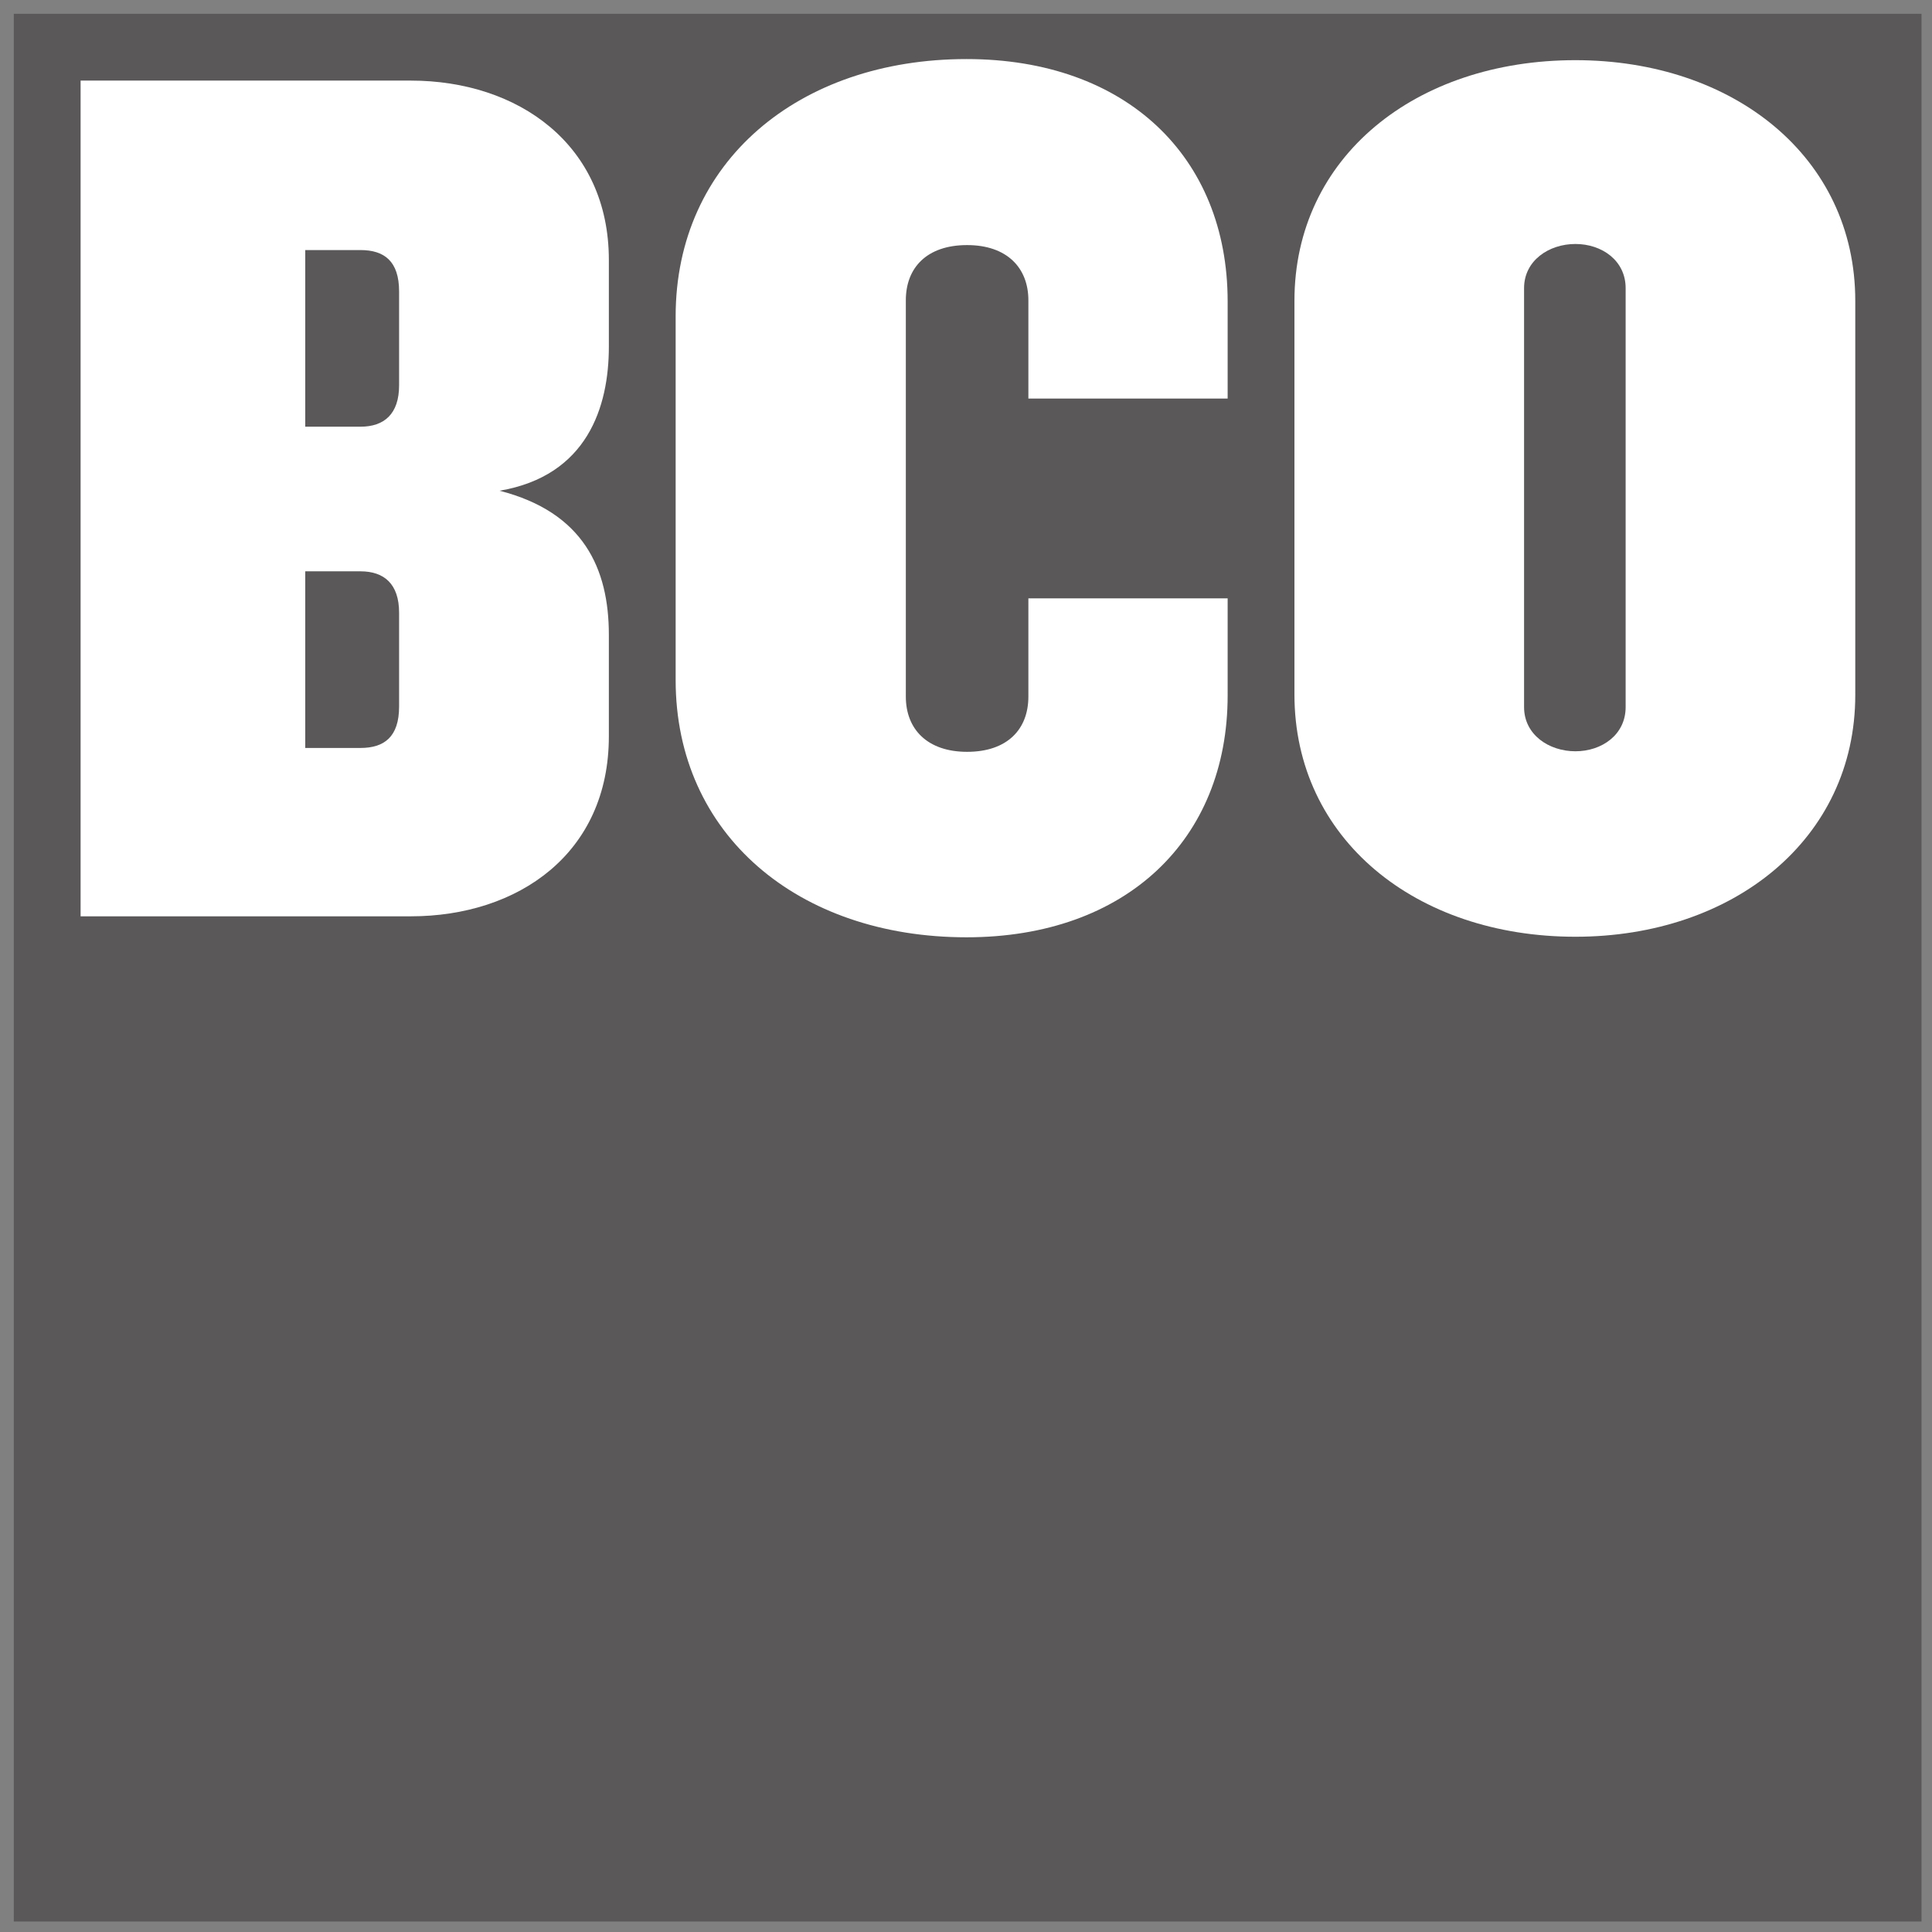
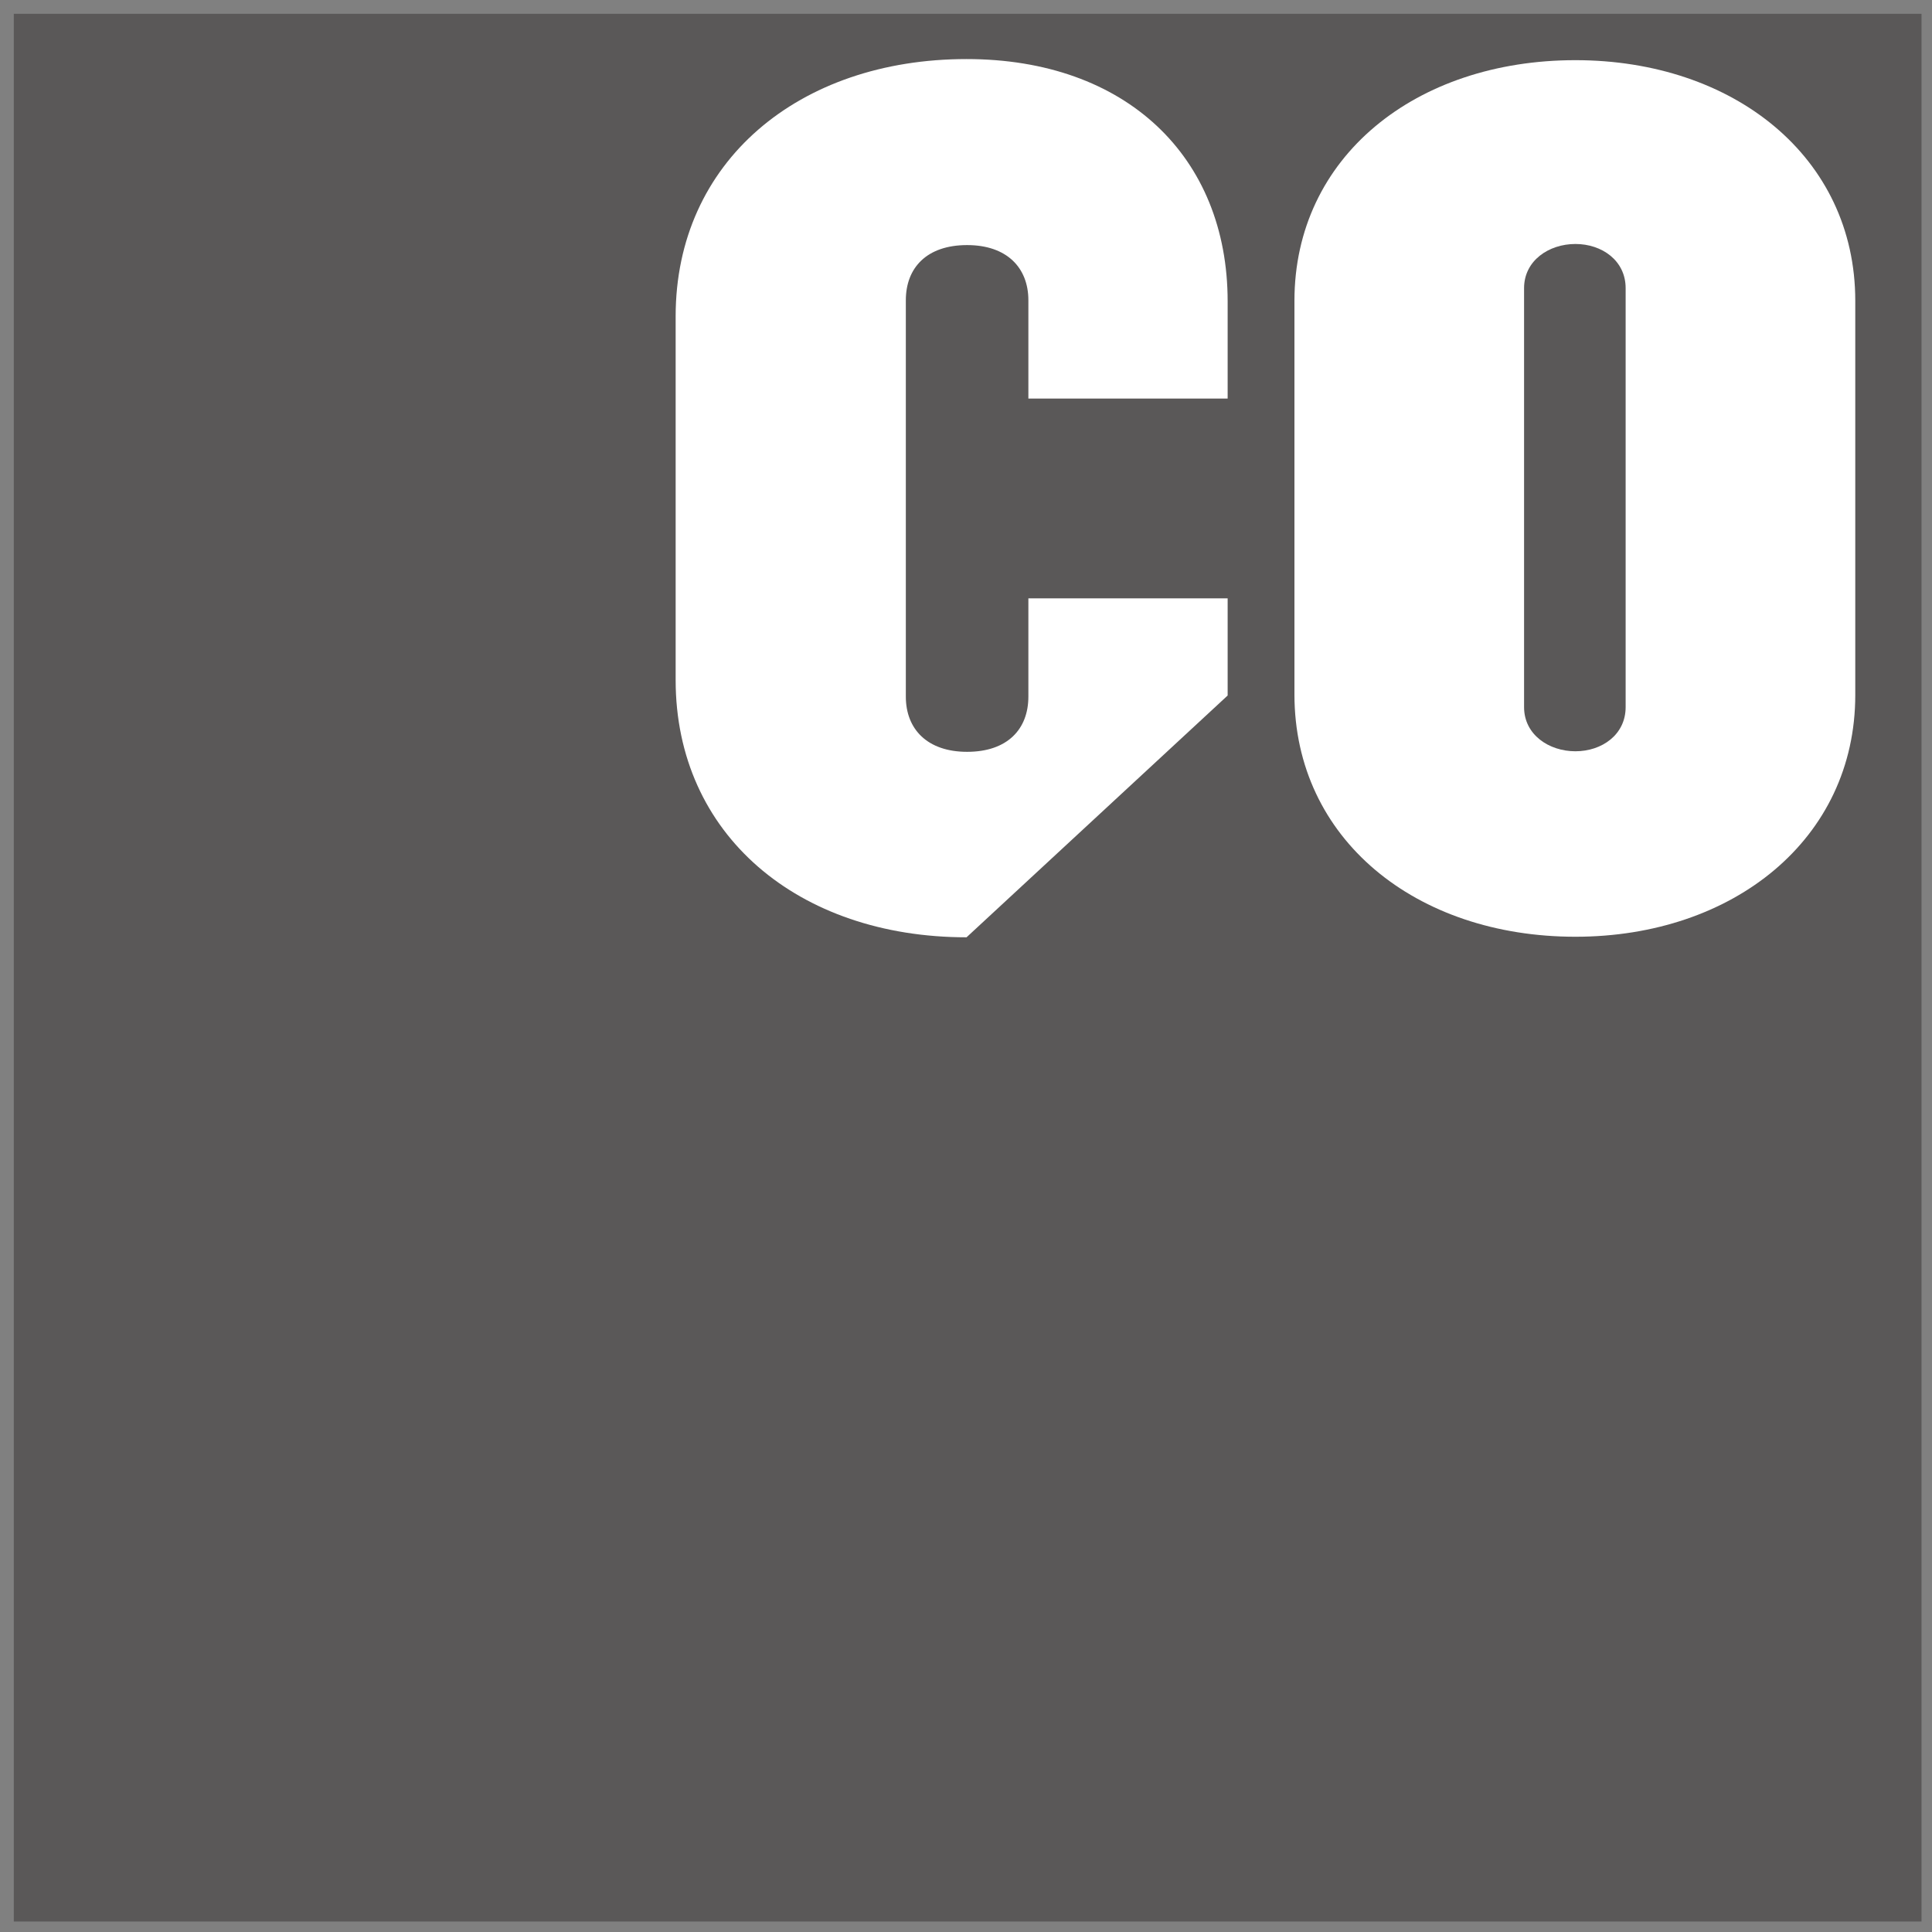
<svg xmlns="http://www.w3.org/2000/svg" xmlns:xlink="http://www.w3.org/1999/xlink" version="1.1" id="Layer_1" x="0px" y="0px" viewBox="0 0 350 350" style="enable-background:new 0 0 350 350;" xml:space="preserve">
  <rect x="0" y="0" width="350" height="350" fill="#808080" stroke="none" />
  <style type="text/css">
	.st0{fill:#5A5858;}
	.st1{clip-path:url(#SVGID_00000121968328530562860550000015341863858374847114_);fill:#FFFFFF;}
</style>
  <g>
    <rect x="2.5" y="2.5" class="st0" width="345.6" height="345.6" />
    <g>
      <defs>
        <rect id="SVGID_1_" x="2.1" y="2.3" width="346.2" height="346.2" />
      </defs>
      <clipPath id="SVGID_00000046325123386677791150000001175487545675035321_">
        <use xlink:href="#SVGID_1_" style="overflow:visible;" />
      </clipPath>
-       <path style="clip-path:url(#SVGID_00000046325123386677791150000001175487545675035321_);fill:#FFFFFF;" d="M175.1,169.8    c-30.5,0-52.7-18.6-52.7-46.6V57.3c0-28,22.3-46.6,52.7-46.6c28.9,0,47.3,17.7,47.3,43.9v17.6h-36.1V54.4c0-5.9-3.9-10-11.1-10    c-7.3,0-11.1,4.1-11.1,10v71.8c0,5.9,3.9,10,11.1,10c7.3,0,11.1-4.1,11.1-10v-17.8h36.1V126C222.4,152.1,204,169.8,175.1,169.8" />
+       <path style="clip-path:url(#SVGID_00000046325123386677791150000001175487545675035321_);fill:#FFFFFF;" d="M175.1,169.8    c-30.5,0-52.7-18.6-52.7-46.6V57.3c0-28,22.3-46.6,52.7-46.6c28.9,0,47.3,17.7,47.3,43.9v17.6h-36.1V54.4c0-5.9-3.9-10-11.1-10    c-7.3,0-11.1,4.1-11.1,10v71.8c0,5.9,3.9,10,11.1,10c7.3,0,11.1-4.1,11.1-10v-17.8h36.1V126" />
      <path style="clip-path:url(#SVGID_00000046325123386677791150000001175487545675035321_);fill:#FFFFFF;" d="M285.4,169.7    c-28.9,0-50.9-17.7-50.9-43.9V54.5c0-26.1,22-43.6,50.9-43.6c28.6,0,50.7,17.5,50.7,43.6v71.4C336.1,152,314,169.7,285.4,169.7     M294.5,52.2c0-5-4.3-8-9.1-8c-4.8,0-9.3,3-9.3,8v75.9c0,5,4.5,8,9.3,8c4.8,0,9.1-3,9.1-8V52.2z" />
-       <path style="clip-path:url(#SVGID_00000046325123386677791150000001175487545675035321_);fill:#FFFFFF;" d="M74.4,166H14.6V14.6    h59.8c19.5,0,35.9,11.6,35.9,32.5v15.7c0,10.9-3.9,23.4-19.8,26.1c15.2,3.9,19.8,14.1,19.8,26.1v18.4    C110.3,154.6,93.9,166,74.4,166 M72.3,52.8c0-5.5-2.7-7.5-7-7.5h-10v32h10c4.3,0,7-2.3,7-7.5V52.8z M72.3,111c0-5.2-2.7-7.5-7-7.5    h-10v32h10c4.3,0,7-2,7-7.5V111z" />
    </g>
  </g>
</svg>